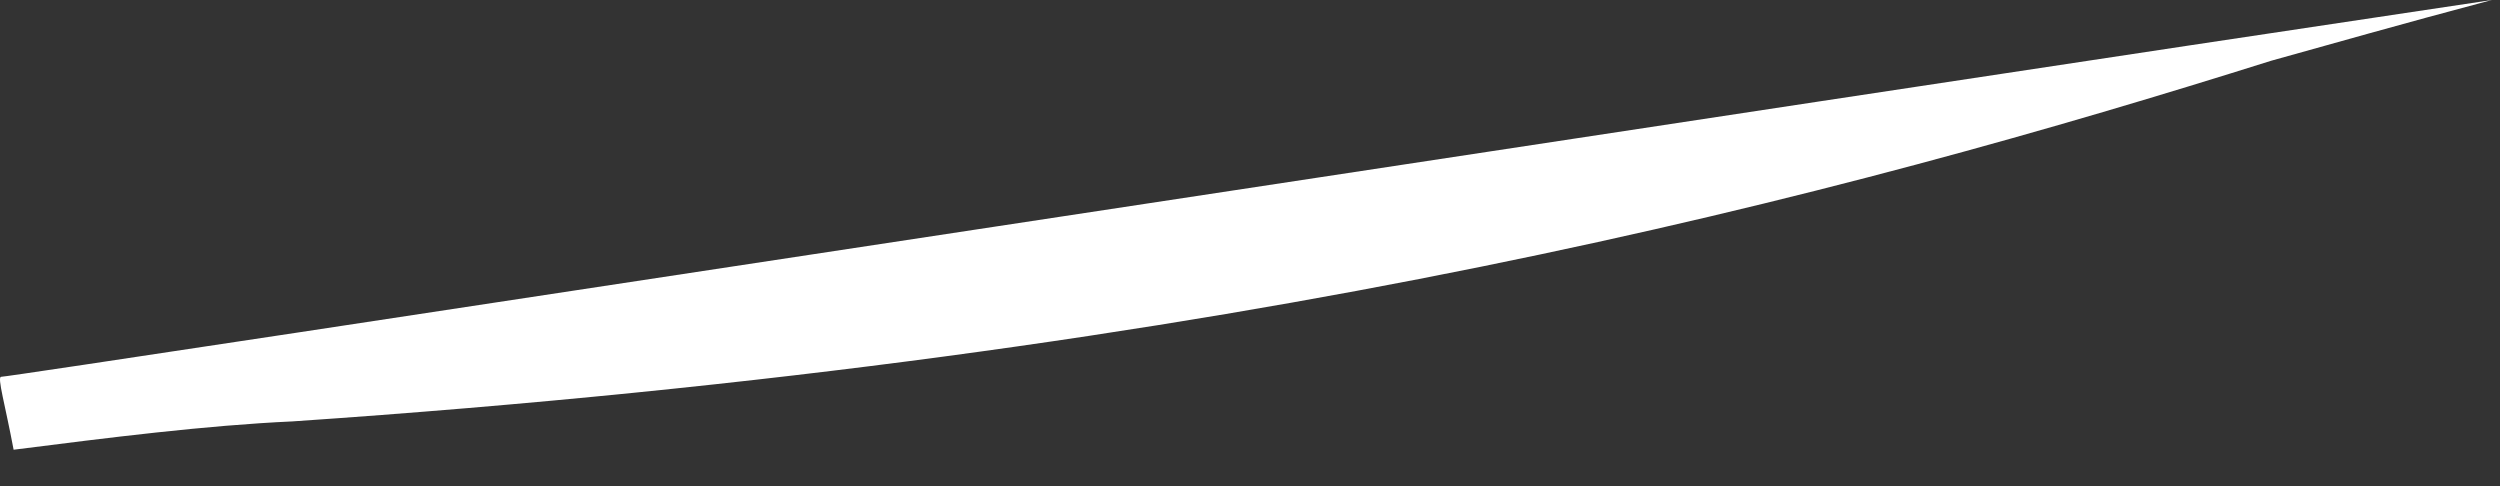
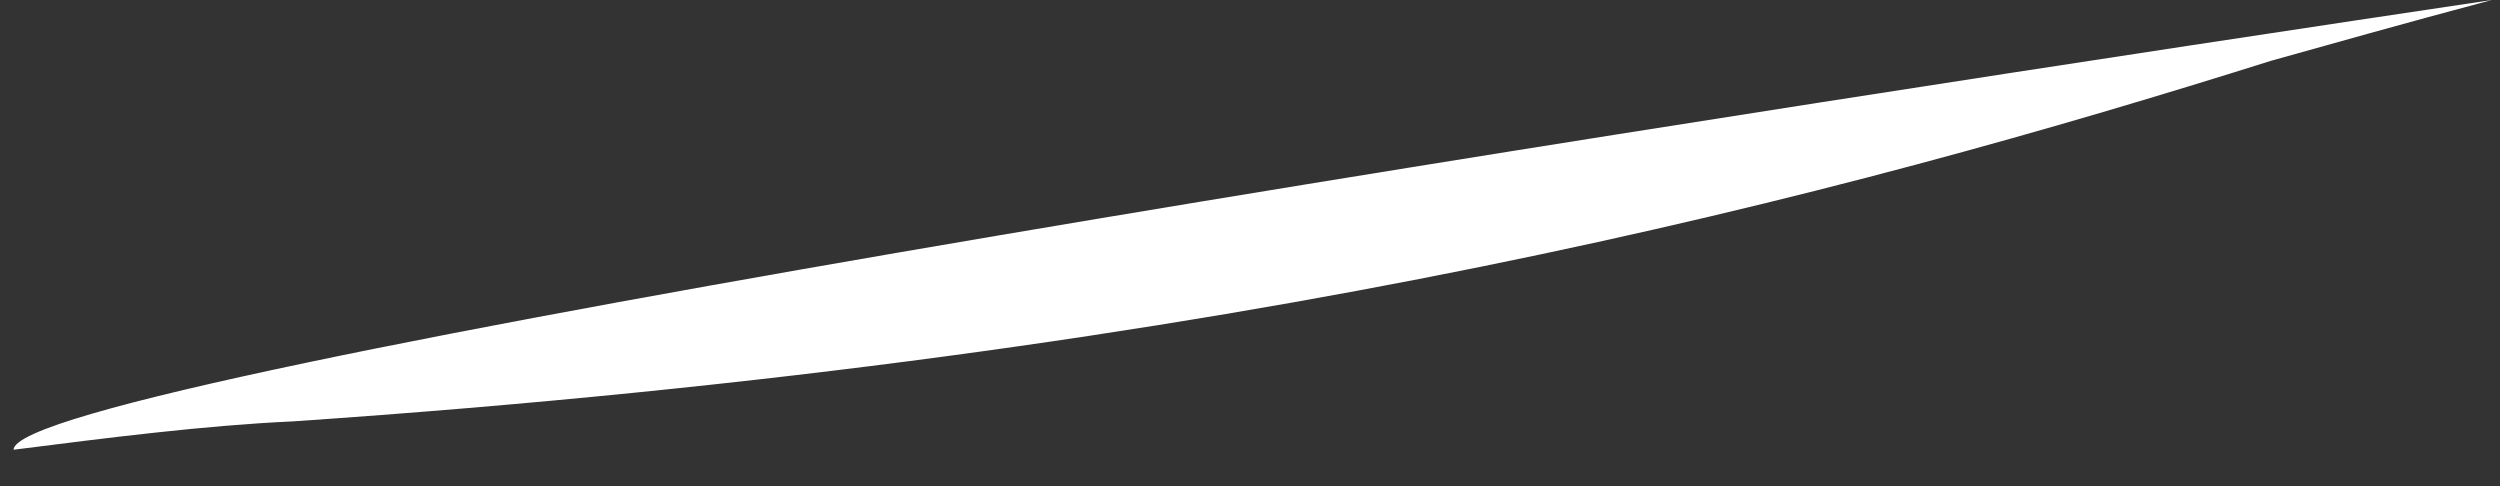
<svg xmlns="http://www.w3.org/2000/svg" fill="none" height="100%" overflow="visible" preserveAspectRatio="none" style="display: block;" viewBox="0 0 36 7" width="100%">
  <rect x="0" y="0" width="36" height="7" fill="#333333" stroke="none" />
-   <path d="M4.214 6.068C2.955 6.126 1.575 6.301 0.196 6.476C0.076 5.834 -0.044 5.426 0.016 5.426C0.196 5.426 26.106 1.459 35.883 0C34.563 0.35 33.544 0.642 32.704 0.875C26.586 2.8 17.949 5.134 4.214 6.068Z" fill="white" id="Vector" />
+   <path d="M4.214 6.068C2.955 6.126 1.575 6.301 0.196 6.476C0.196 5.426 26.106 1.459 35.883 0C34.563 0.35 33.544 0.642 32.704 0.875C26.586 2.8 17.949 5.134 4.214 6.068Z" fill="white" id="Vector" />
</svg>